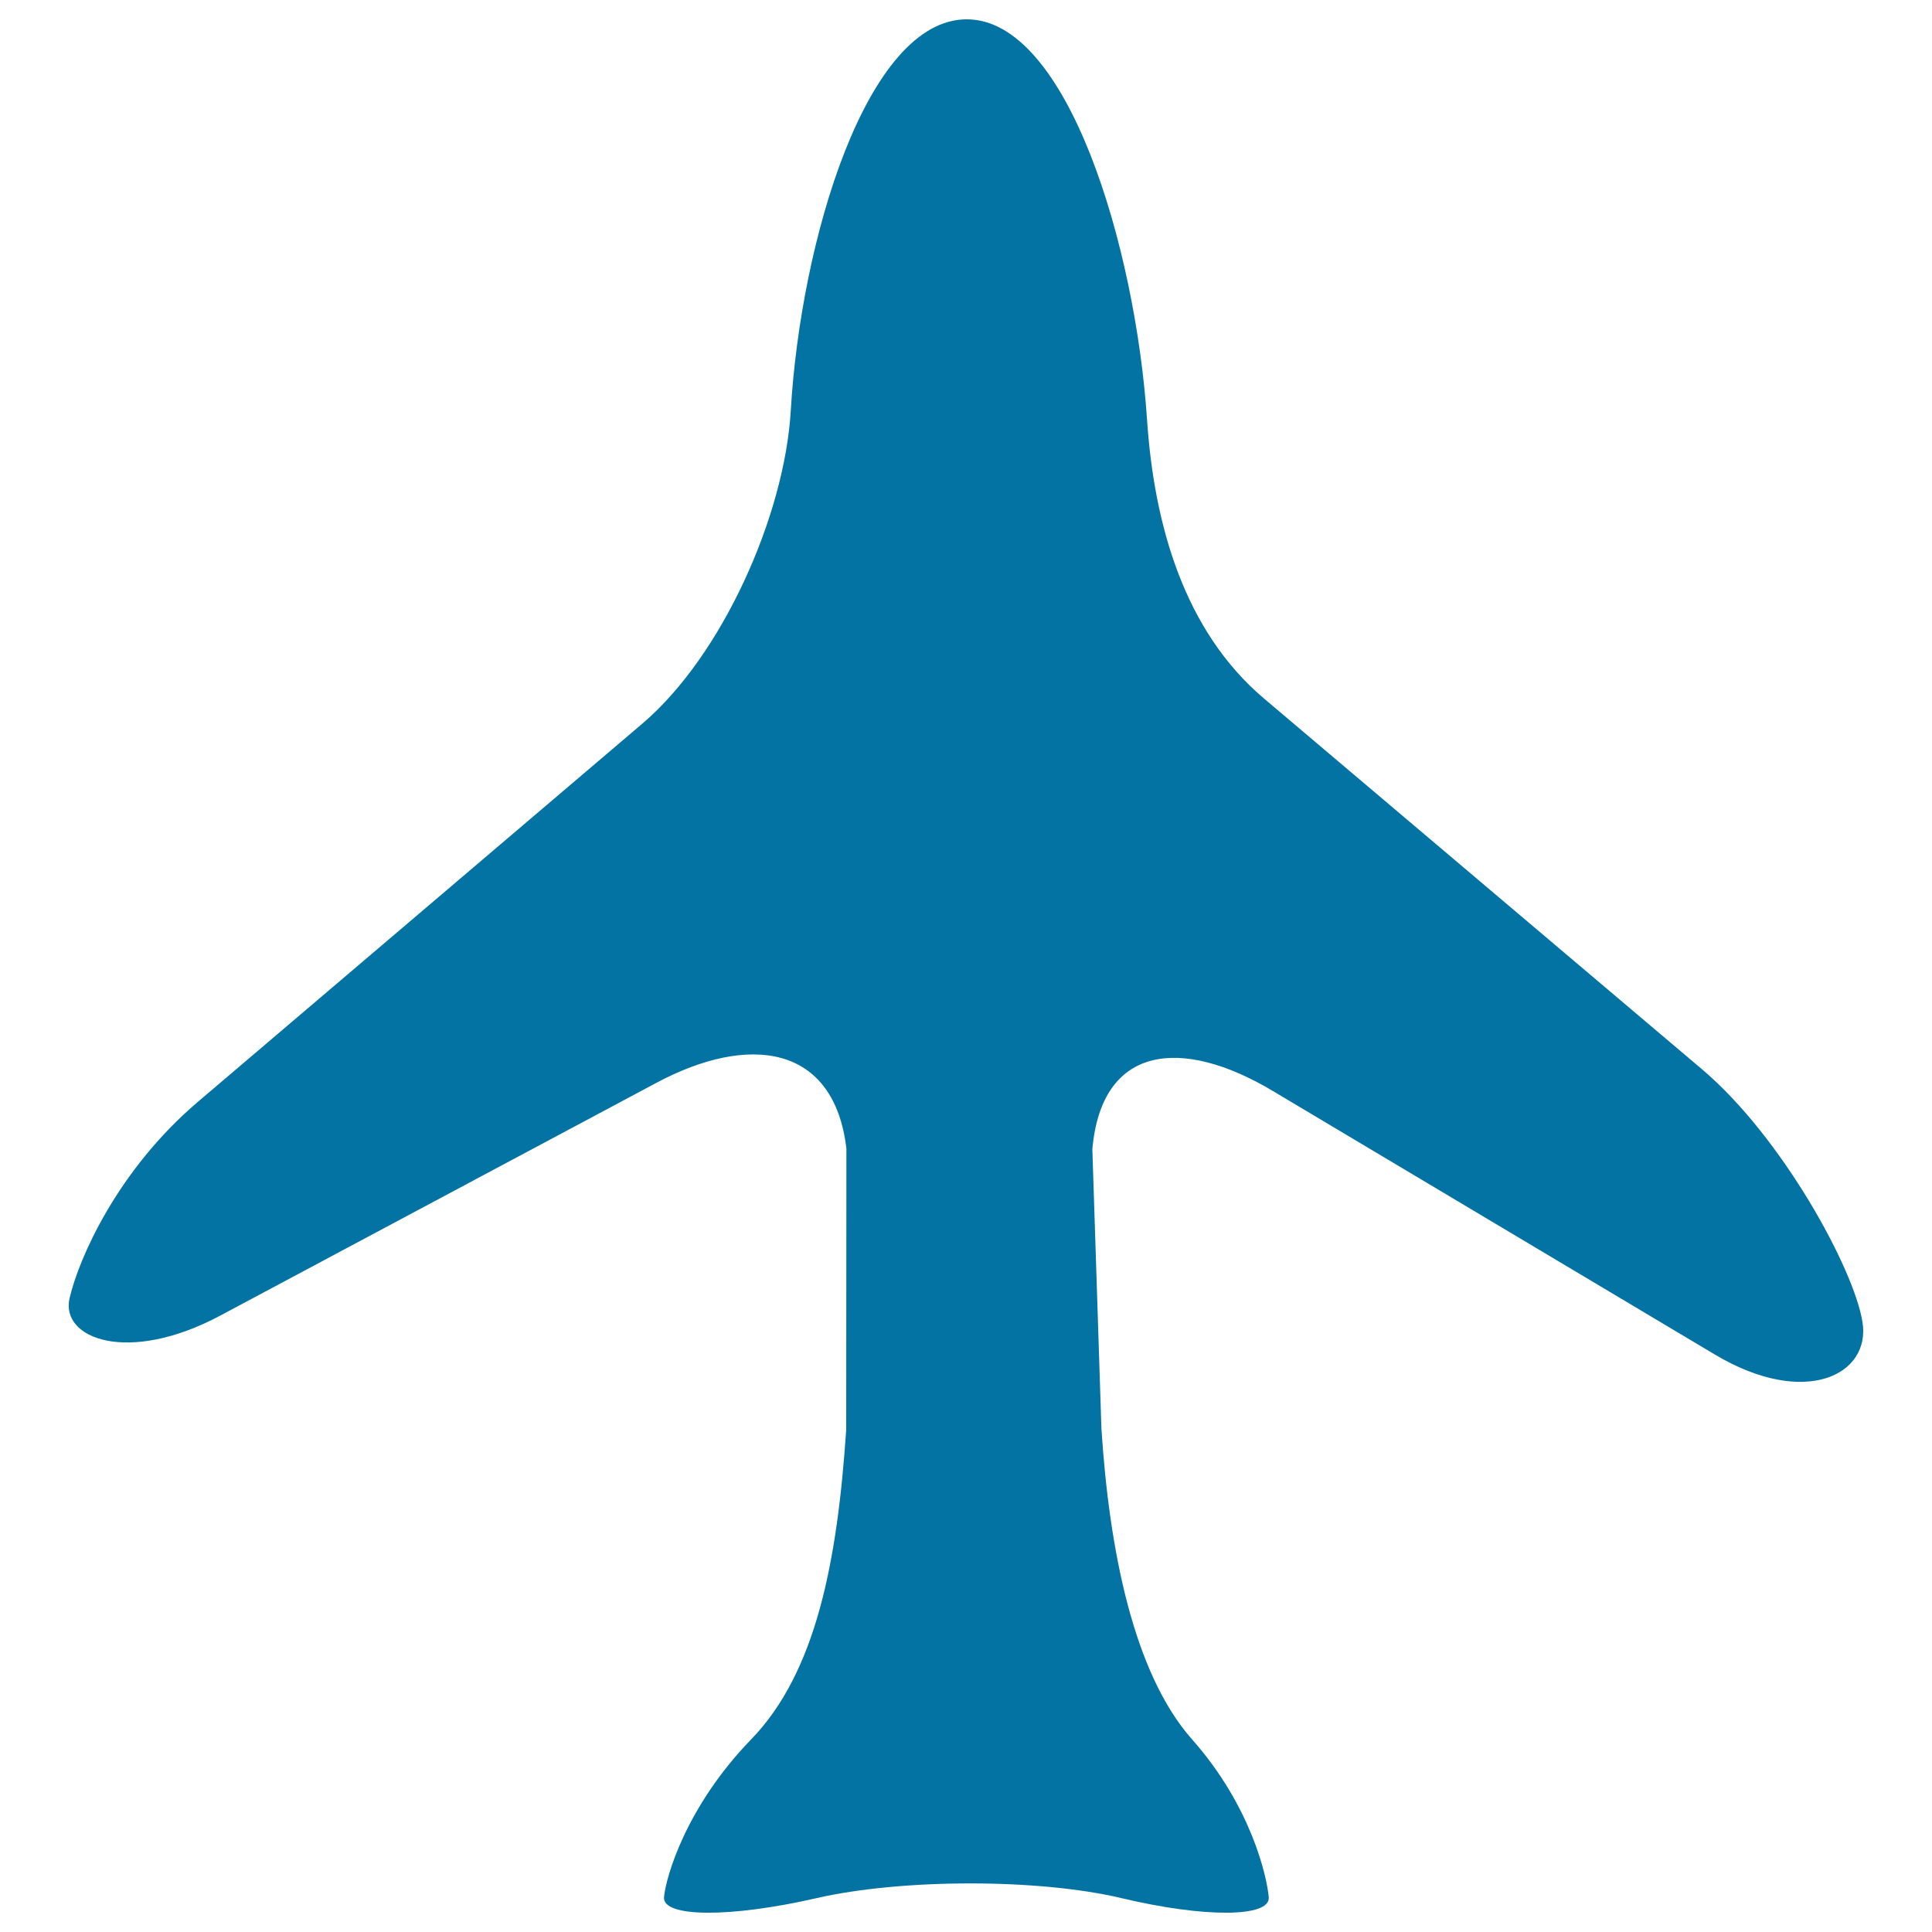
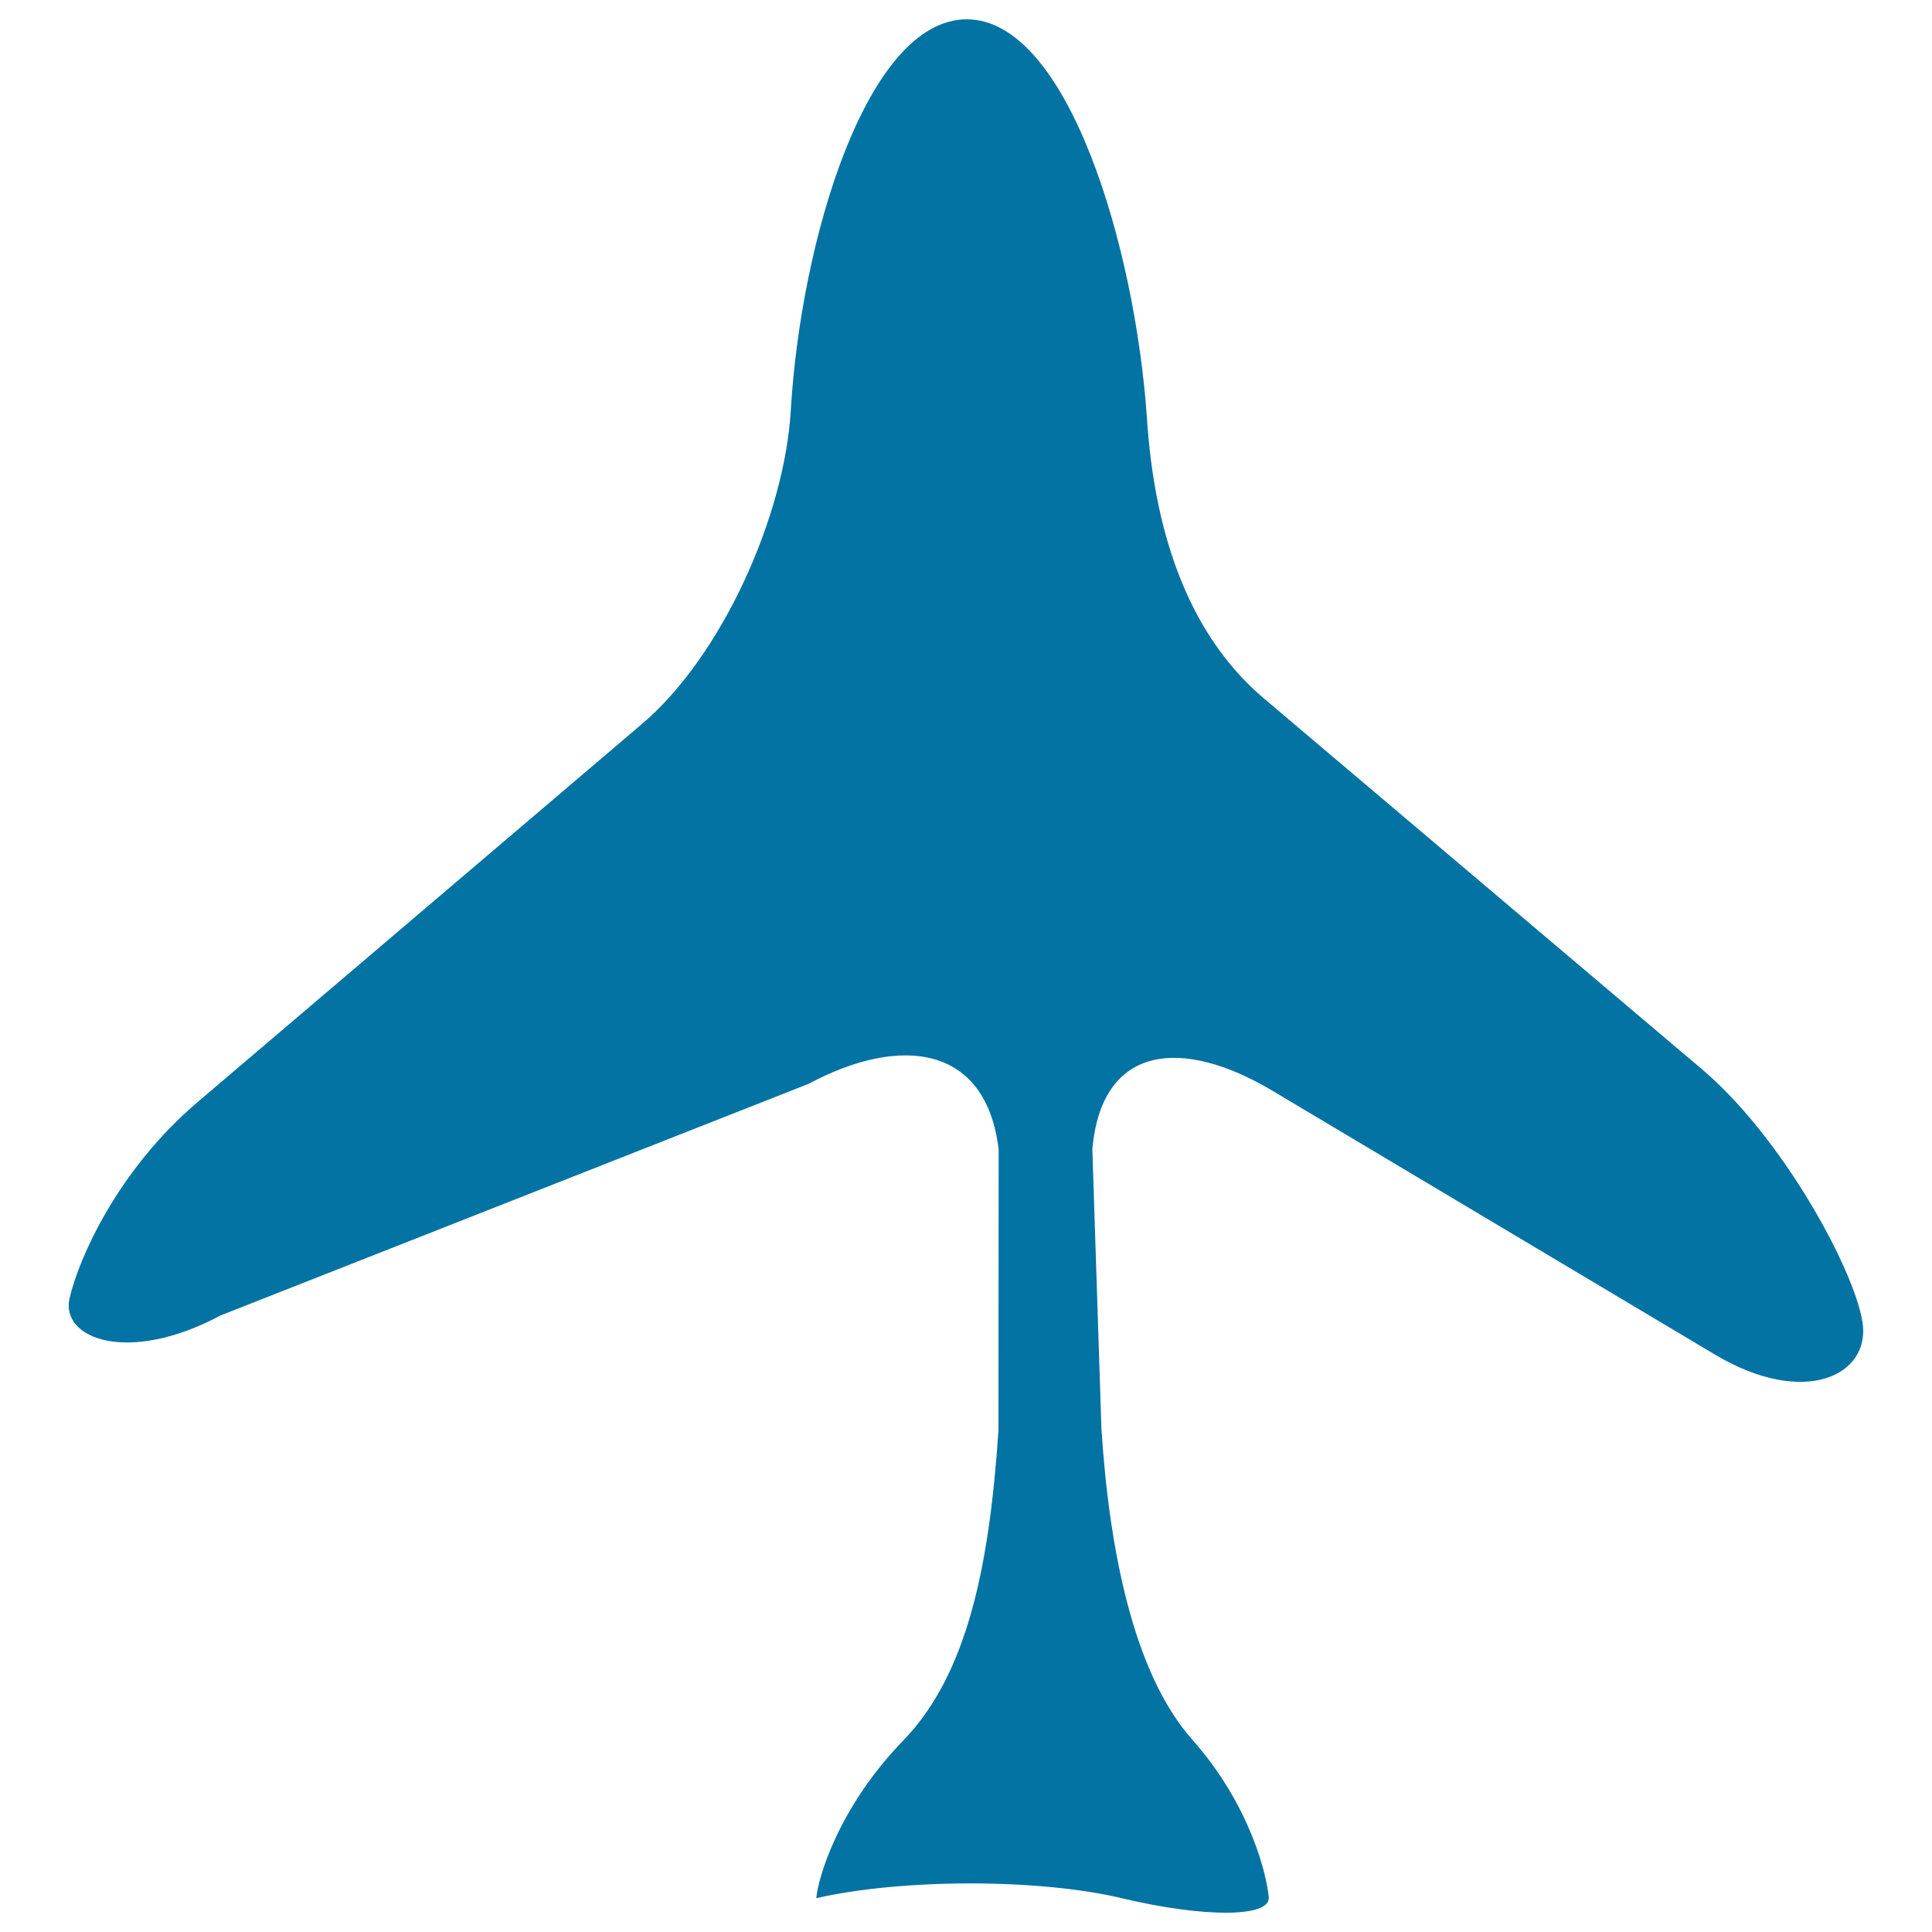
<svg xmlns="http://www.w3.org/2000/svg" viewBox="0 0 1000 1000" style="fill:#0273a2">
  <title>Plane Top View SVG icon</title>
  <g>
    <g>
      <g>
-         <path d="M409.3,212.6C414.4,124.8,448.5,10,500.4,10c52.2,0,87.3,117.8,93.3,207.1c3.6,54.2,19.1,109.4,60.6,144.5l226.6,191.8c41.5,35.1,78.7,103.3,83.1,130.8c4.5,27.5-29.8,44.7-76.4,16.9L658.5,564.5c-46.7-27.8-88.3-23.9-93.1,30.3l4.7,144.8c4,61.7,16.3,126.1,46.9,160.7c30.7,34.6,38.8,71.2,39.7,81.7c0.9,10.5-33.2,10.7-76.1,0.5c-42.8-10.2-113.6-10.2-158.1,0c-44.5,10.2-79.7,10-78.8-0.5c0.9-10.5,11.5-47.1,45.1-81.7c33.6-34.7,44.6-91.9,49.2-160.4l0.1-145.4c-6.4-54-50.5-59.6-98.4-34L114.1,680.9c-47.9,25.6-82.9,12-78.1-8.9c4.8-20.8,24.9-66.3,66.2-101.5l230.1-195.8C373.8,339.5,406.1,266.8,409.3,212.6z" />
+         <path d="M409.3,212.6C414.4,124.8,448.5,10,500.4,10c52.2,0,87.3,117.8,93.3,207.1c3.6,54.2,19.1,109.4,60.6,144.5l226.6,191.8c41.5,35.1,78.7,103.3,83.1,130.8c4.5,27.5-29.8,44.7-76.4,16.9L658.5,564.5c-46.7-27.8-88.3-23.9-93.1,30.3l4.7,144.8c4,61.7,16.3,126.1,46.9,160.7c30.7,34.6,38.8,71.2,39.7,81.7c0.9,10.5-33.2,10.7-76.1,0.5c-42.8-10.2-113.6-10.2-158.1,0c0.9-10.5,11.5-47.1,45.1-81.7c33.6-34.7,44.6-91.9,49.2-160.4l0.1-145.4c-6.4-54-50.5-59.6-98.4-34L114.1,680.9c-47.9,25.6-82.9,12-78.1-8.9c4.8-20.8,24.9-66.3,66.2-101.5l230.1-195.8C373.8,339.5,406.1,266.8,409.3,212.6z" />
      </g>
    </g>
  </g>
</svg>